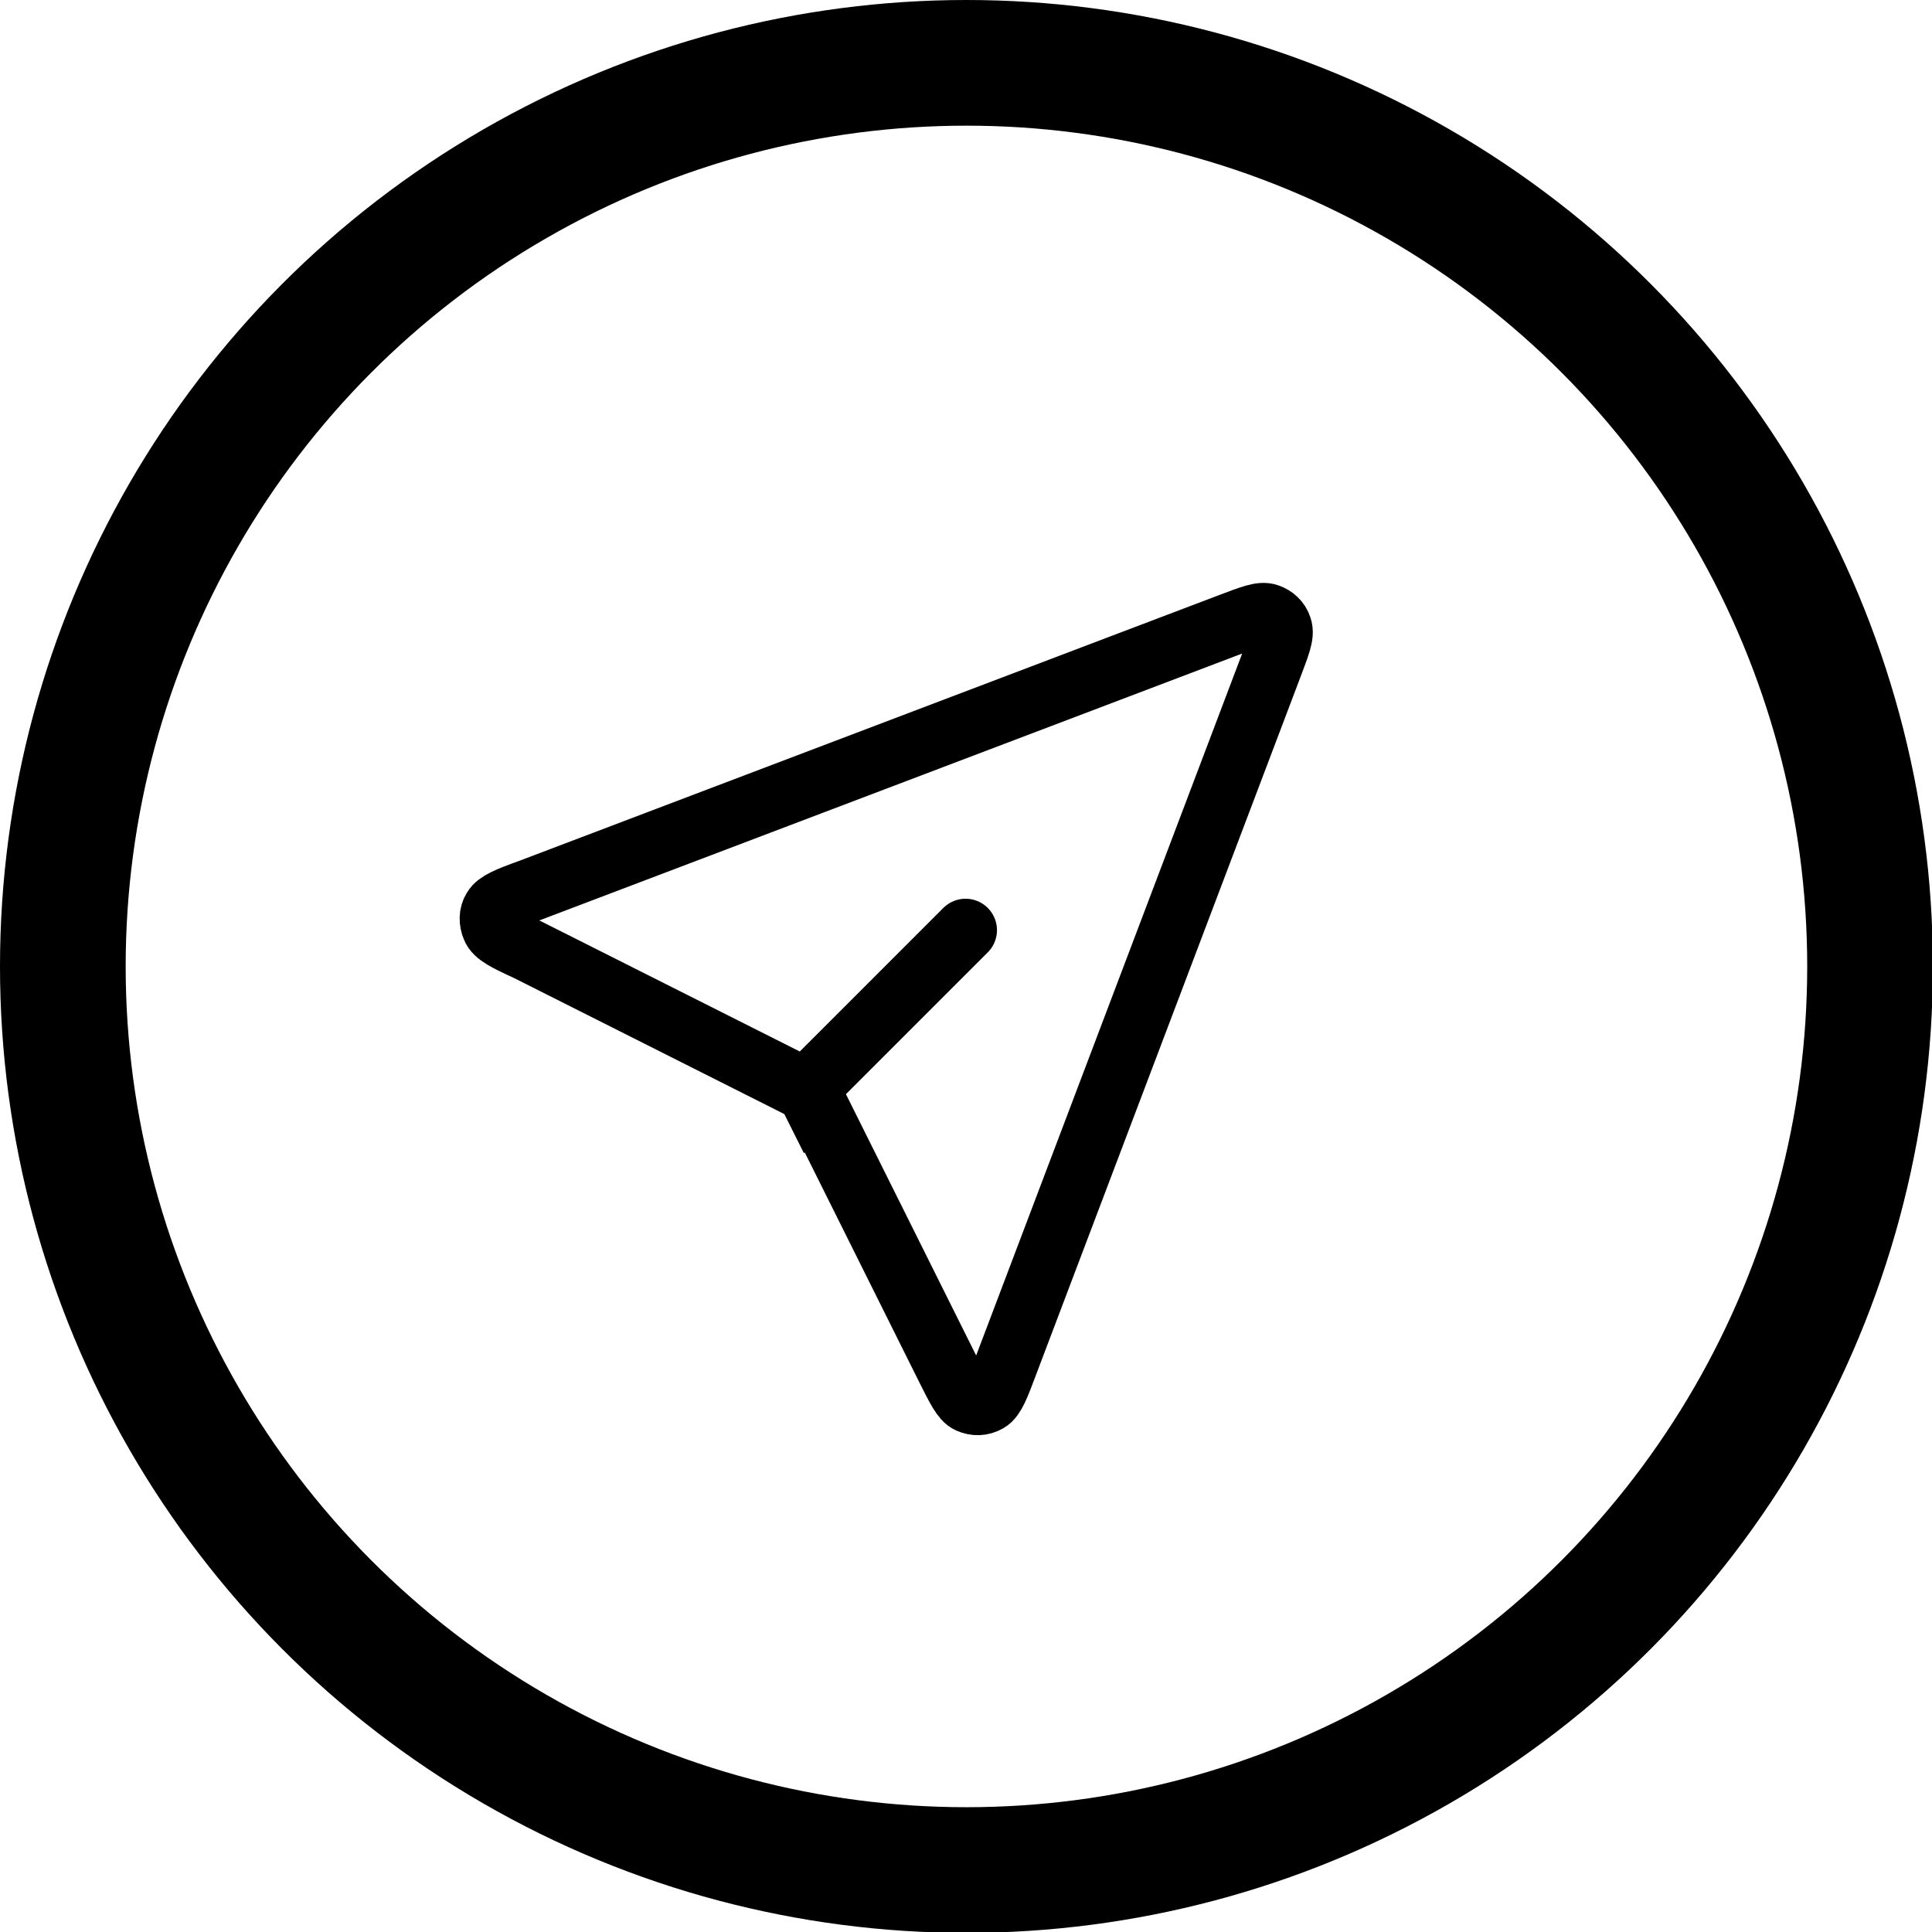
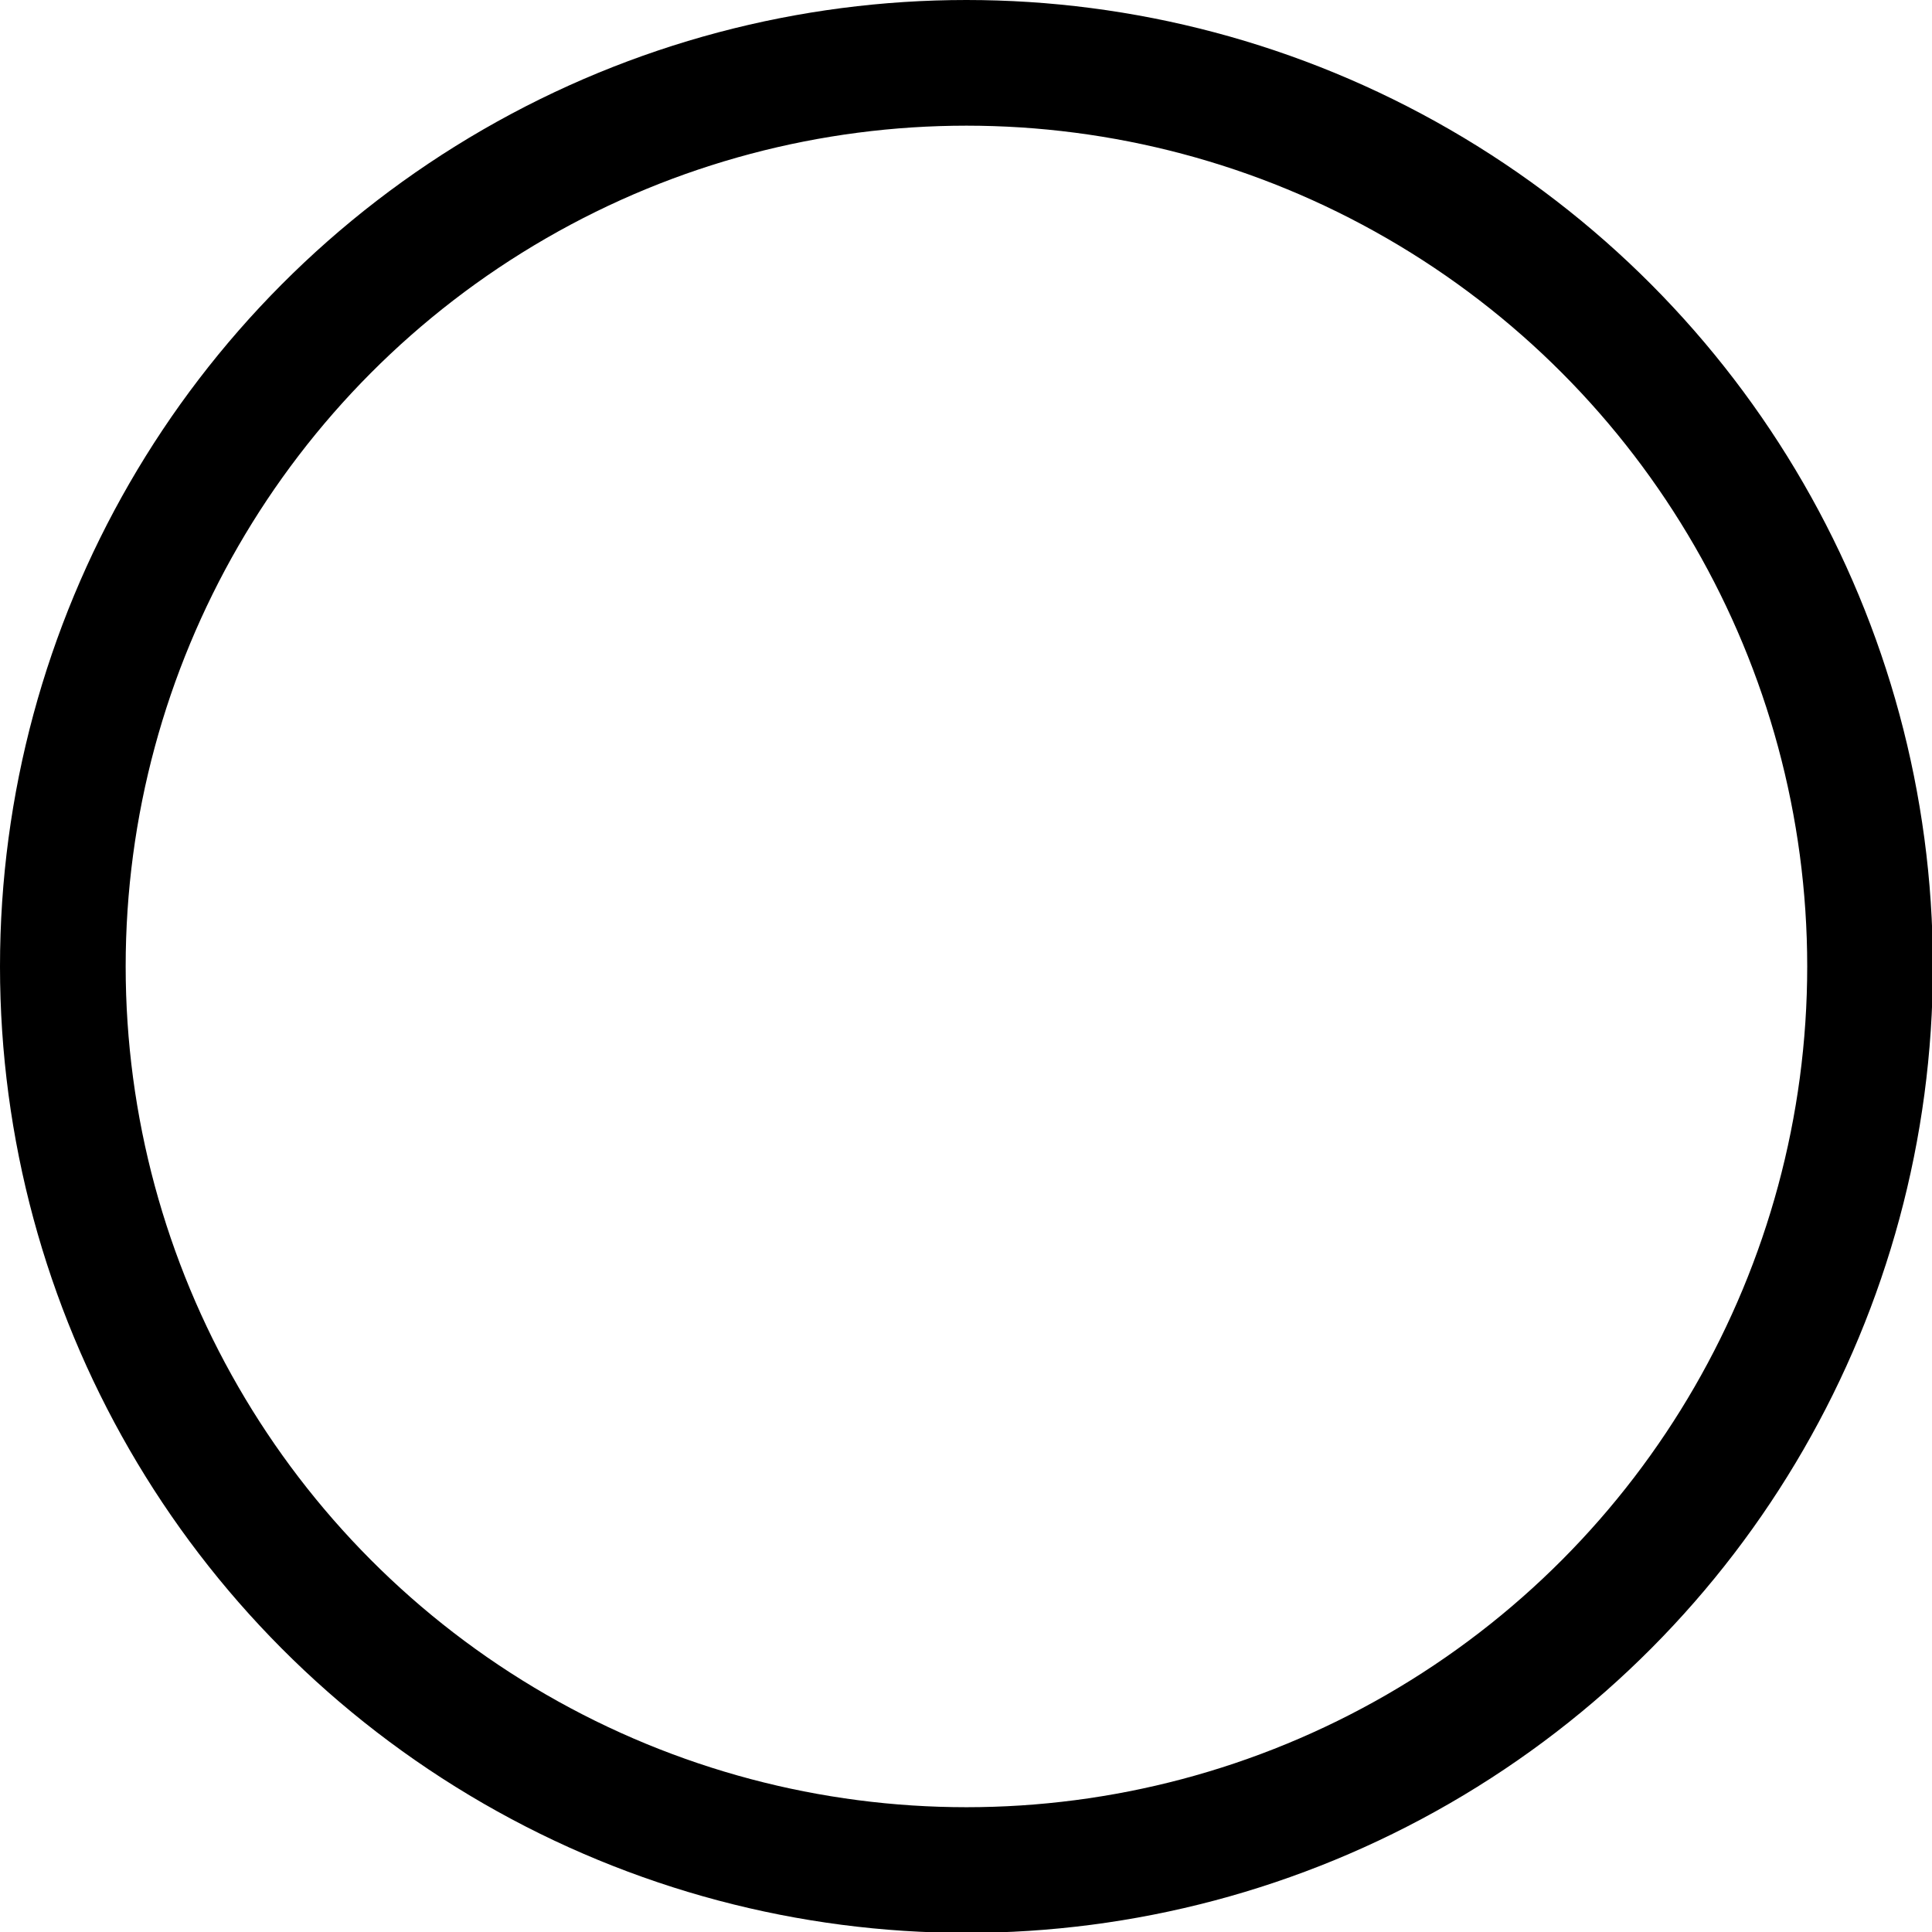
<svg xmlns="http://www.w3.org/2000/svg" id="b" width="21.83" height="21.83" viewBox="0 0 21.83 21.83">
  <g id="c">
    <g>
      <circle cx="10.92" cy="10.92" r="10.21" style="fill:none; stroke:#000; stroke-miterlimit:10; stroke-width:1.42px;" />
-       <path d="M10.91,10.51l-1.79,1.79m.07,.12l1.51,3.03c.12,.24,.18,.36,.25,.39,.07,.03,.14,.03,.21-.01,.07-.04,.12-.17,.21-.41l2.99-7.89c.09-.24,.14-.36,.11-.44-.02-.07-.08-.12-.14-.14-.08-.03-.2,.02-.44,.11l-7.9,3c-.25,.09-.37,.14-.41,.21-.04,.06-.04,.14-.01,.21,.03,.08,.15,.14,.39,.25l3.06,1.54s.06,.03,.08,.04c.02,.01,.03,.03,.04,.04,.01,.02,.02,.04,.04,.08Z" style="fill:none; stroke:#000; stroke-linecap:round; stroke-miterlimit:133.33; stroke-width:.71px;" />
    </g>
  </g>
</svg>